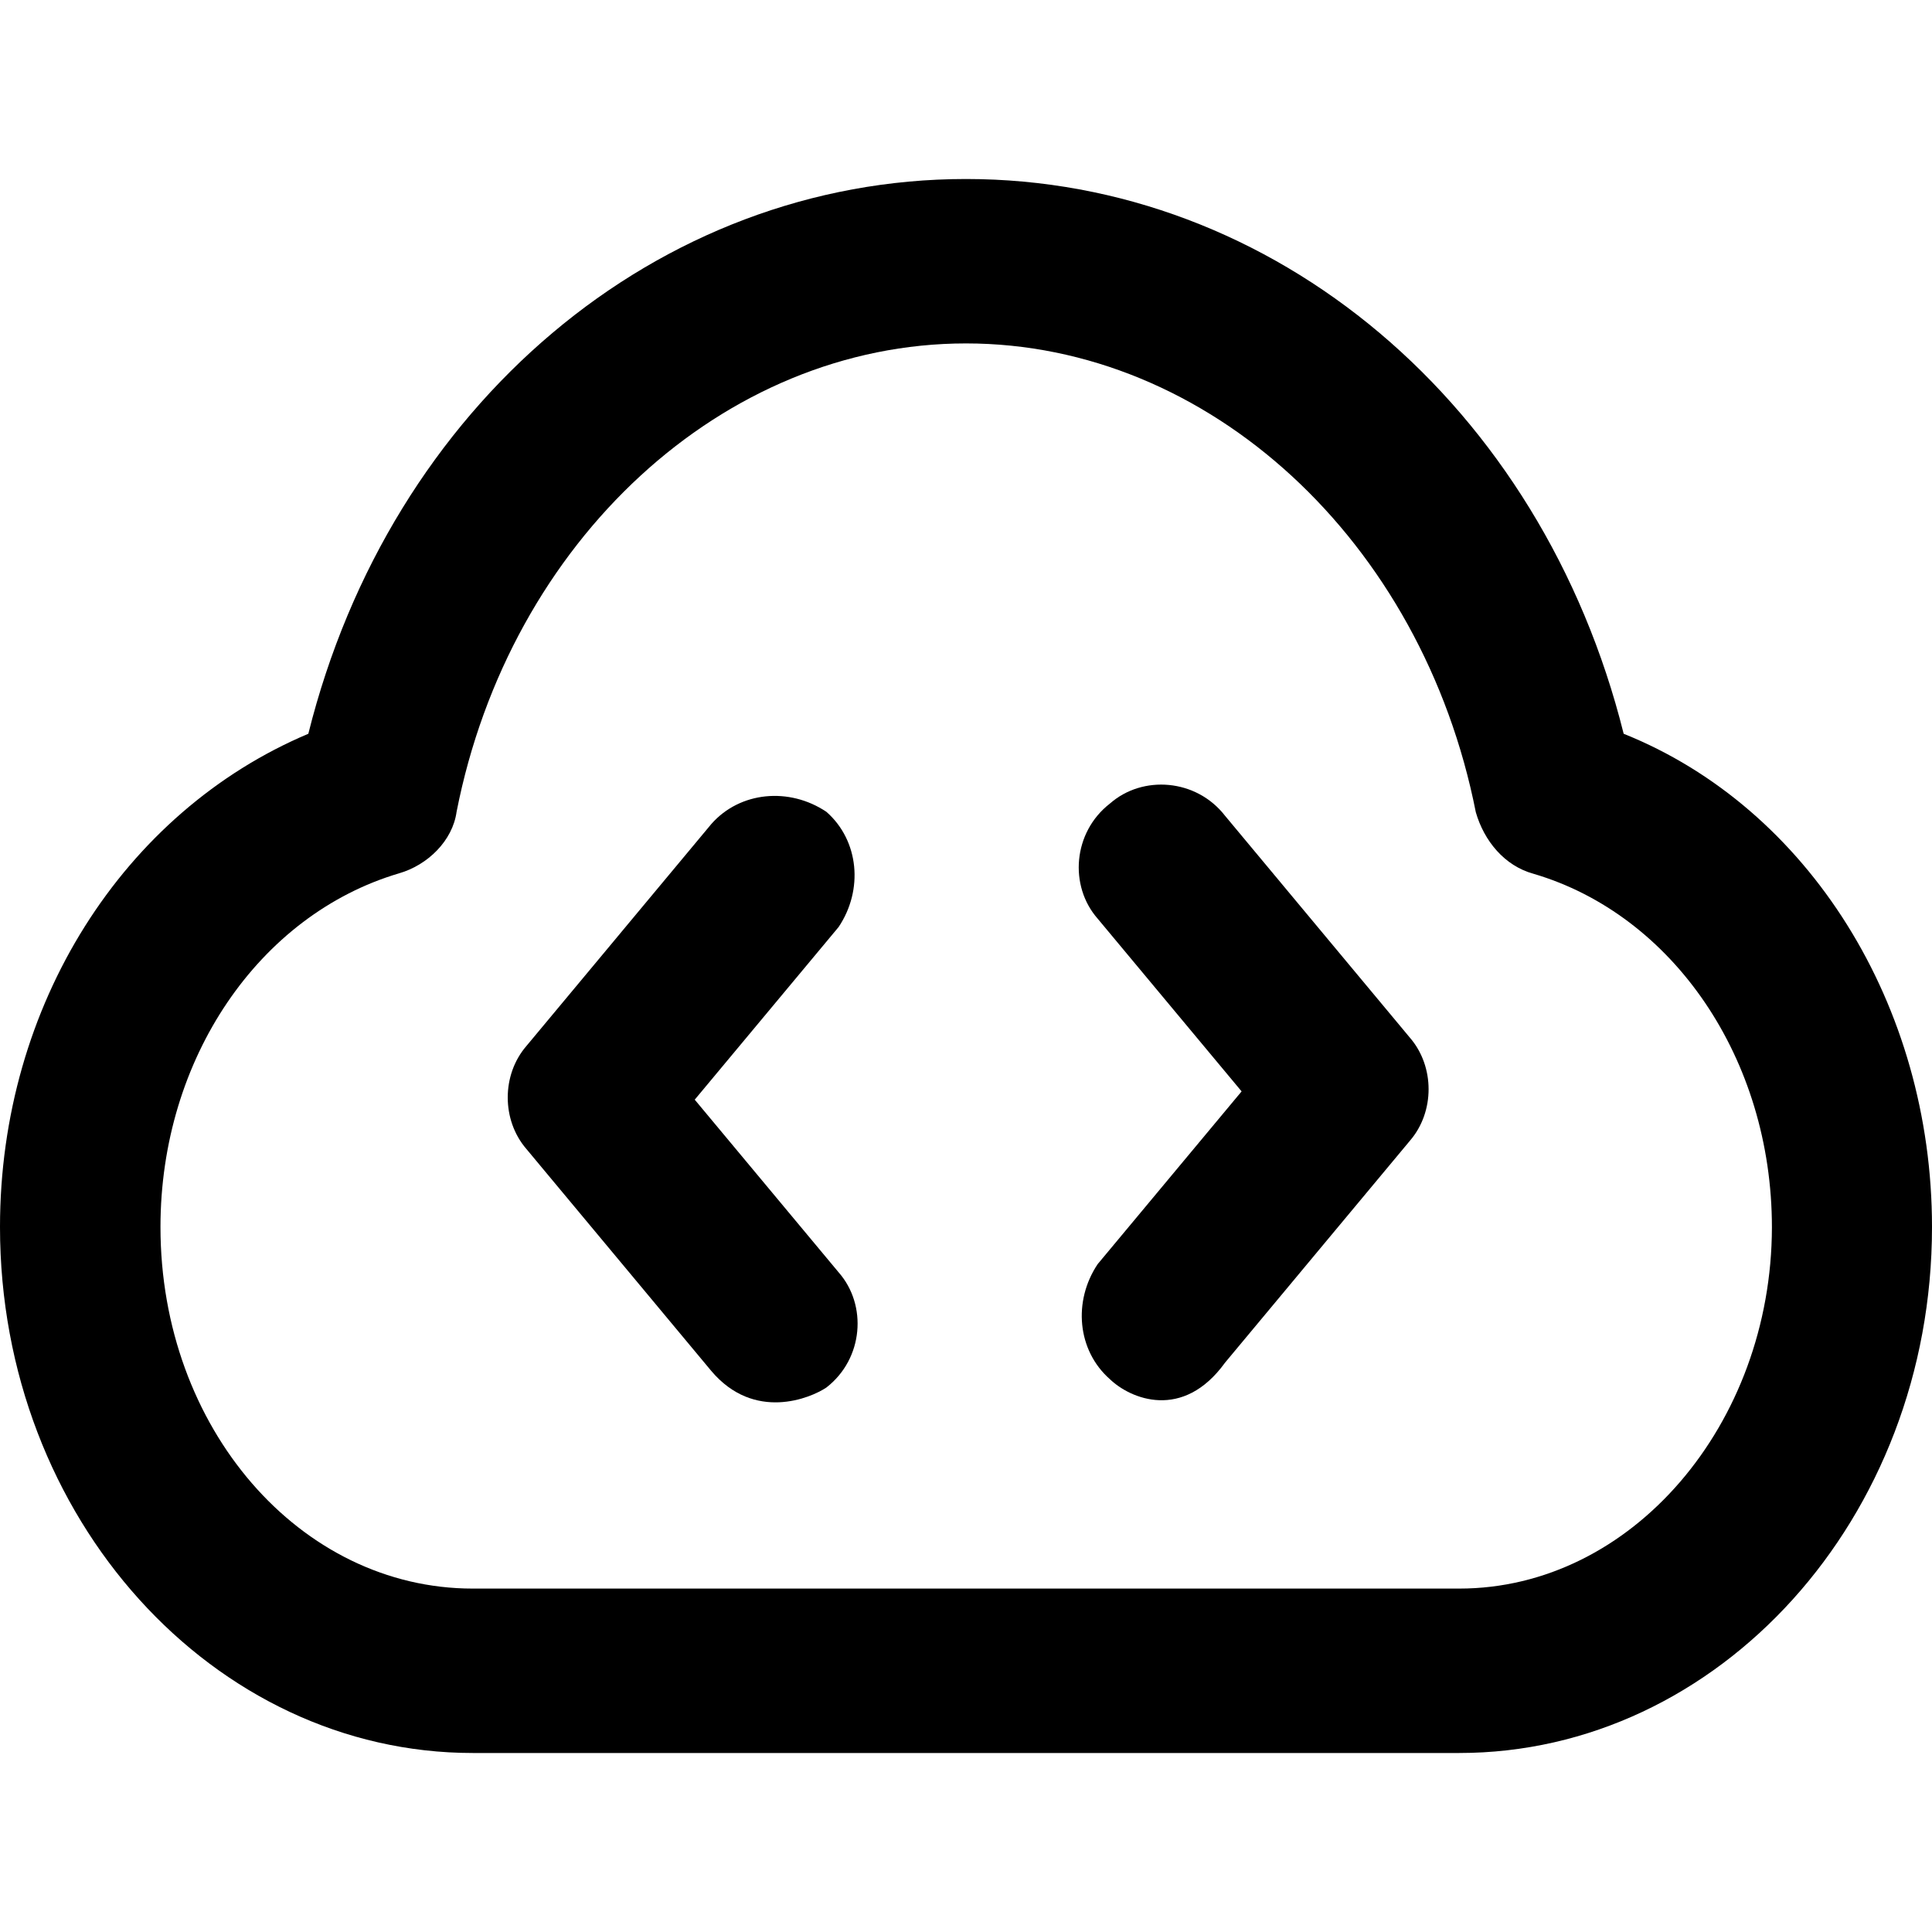
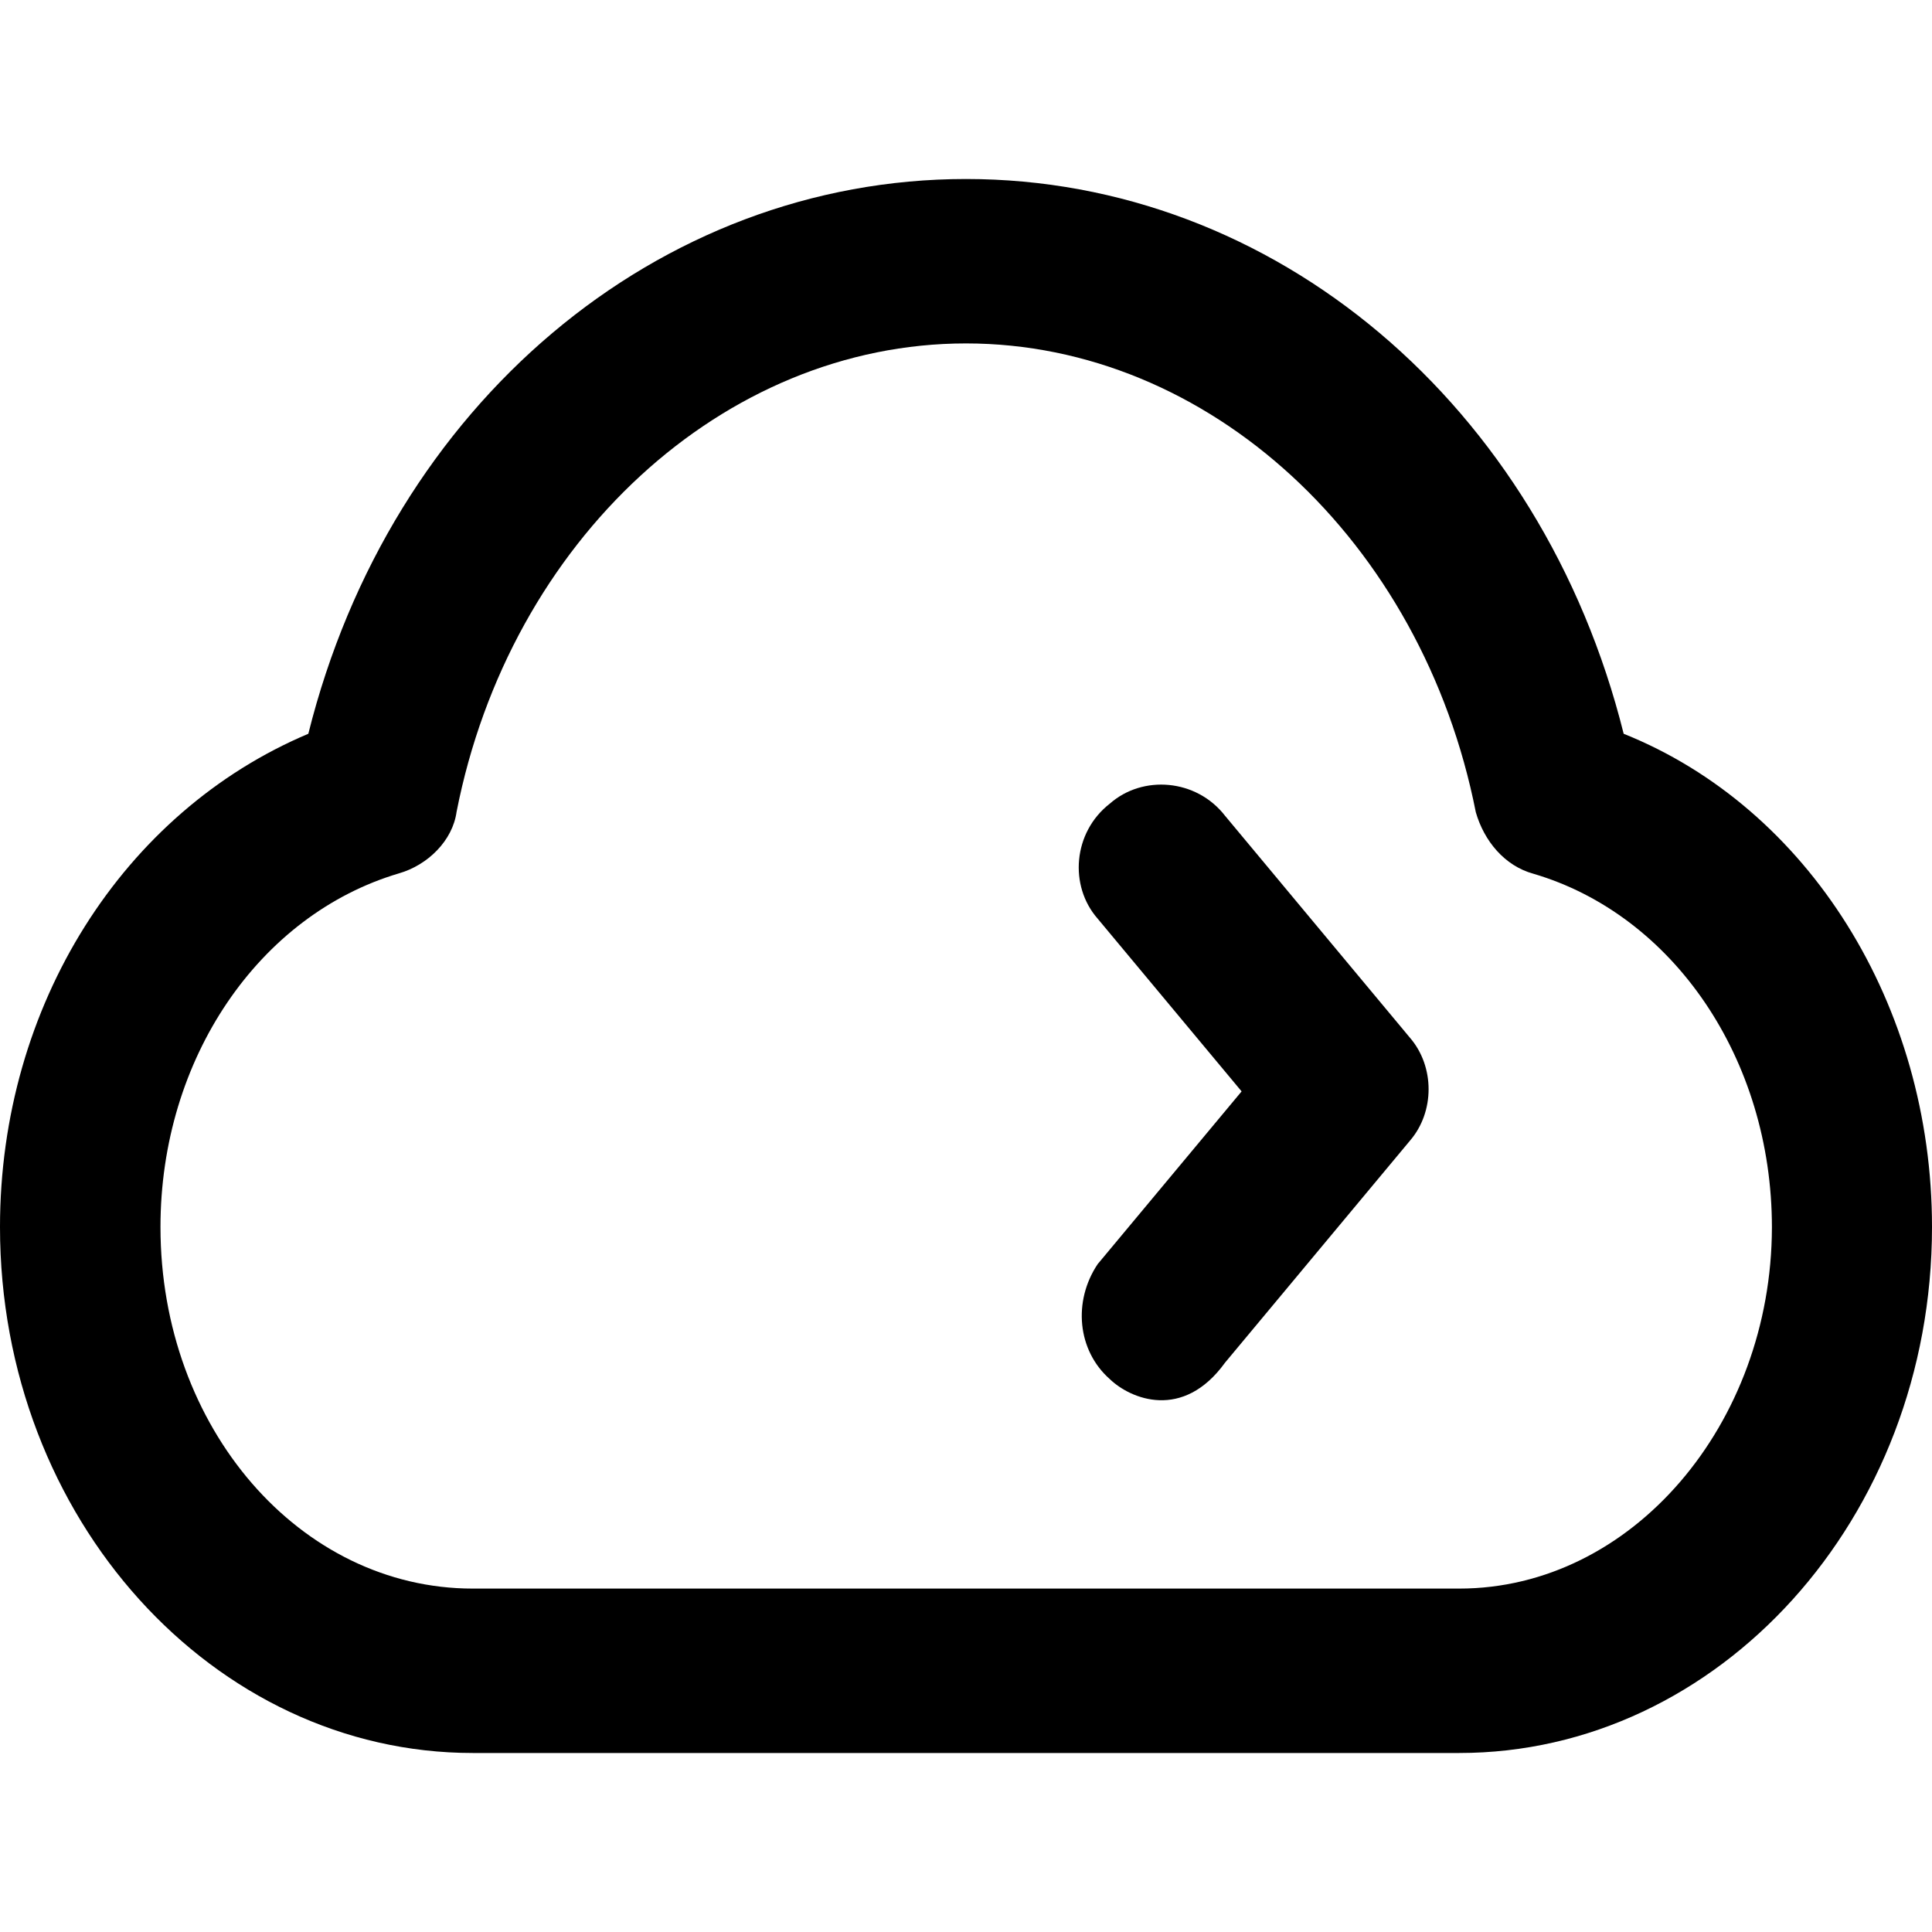
<svg xmlns="http://www.w3.org/2000/svg" version="1.1" id="Capa_1" x="0px" y="0px" viewBox="0 0 490 490" style="enable-background:new 0 0 490 490;" xml:space="preserve">
  <g>
    <g>
      <path d="M411.8,186.1C391,102.7,323.2,45.4,245,45.4S99,102.7,78.2,186.1C31.3,205.9,0,254.9,0,311.2c0,74,54.2,133.4,119.9,133.4    h250.2c65.7,0,119.9-59.4,119.9-133.4C490,254.9,458.7,204.9,411.8,186.1z M370.1,402.9H119.9c-43.8,0-79.2-40.7-79.2-91.7    c0-42.7,25-79.2,60.5-89.7c7.3-2.1,13.6-8.3,14.6-15.6C129.3,137.1,183.5,87.1,245,87.1s115.7,50,129.3,118.9    c2.1,7.3,7.3,13.6,14.6,15.6c35.4,10.4,60.5,46.9,60.5,89.7C449.3,361.2,413.9,402.9,370.1,402.9z" />
      <path d="M310.7,206.9c-7.3-9.4-20.9-10.4-29.2-3.1c-9.4,7.3-10.4,20.9-3.1,29.2l36.5,43.8l-36.5,43.8c-6.3,9.4-5.2,21.9,3.1,29.2    c5.2,5,18.5,10.6,29.2-4.2l46.9-56.3c6.3-7.3,6.3-18.8,0-26.1L310.7,206.9z" />
-       <path d="M176.2,278.9l36.5-43.8c6.3-9.4,5.2-21.9-3.1-29.2c-9.4-6.3-21.9-5.2-29.2,3.1l-46.9,56.3c-6.3,7.3-6.3,18.8,0,26.1    l46.9,56.3c10.9,12.9,25.2,6.9,29.2,4.2c9.4-7.3,10.4-20.9,3.1-29.2L176.2,278.9z" />
    </g>
  </g>
  <g>
</g>
  <g>
</g>
  <g>
</g>
  <g>
</g>
  <g>
</g>
  <g>
</g>
  <g>
</g>
  <g>
</g>
  <g>
</g>
  <g>
</g>
  <g>
</g>
  <g>
</g>
  <g>
</g>
  <g>
</g>
  <g>
</g>
</svg>